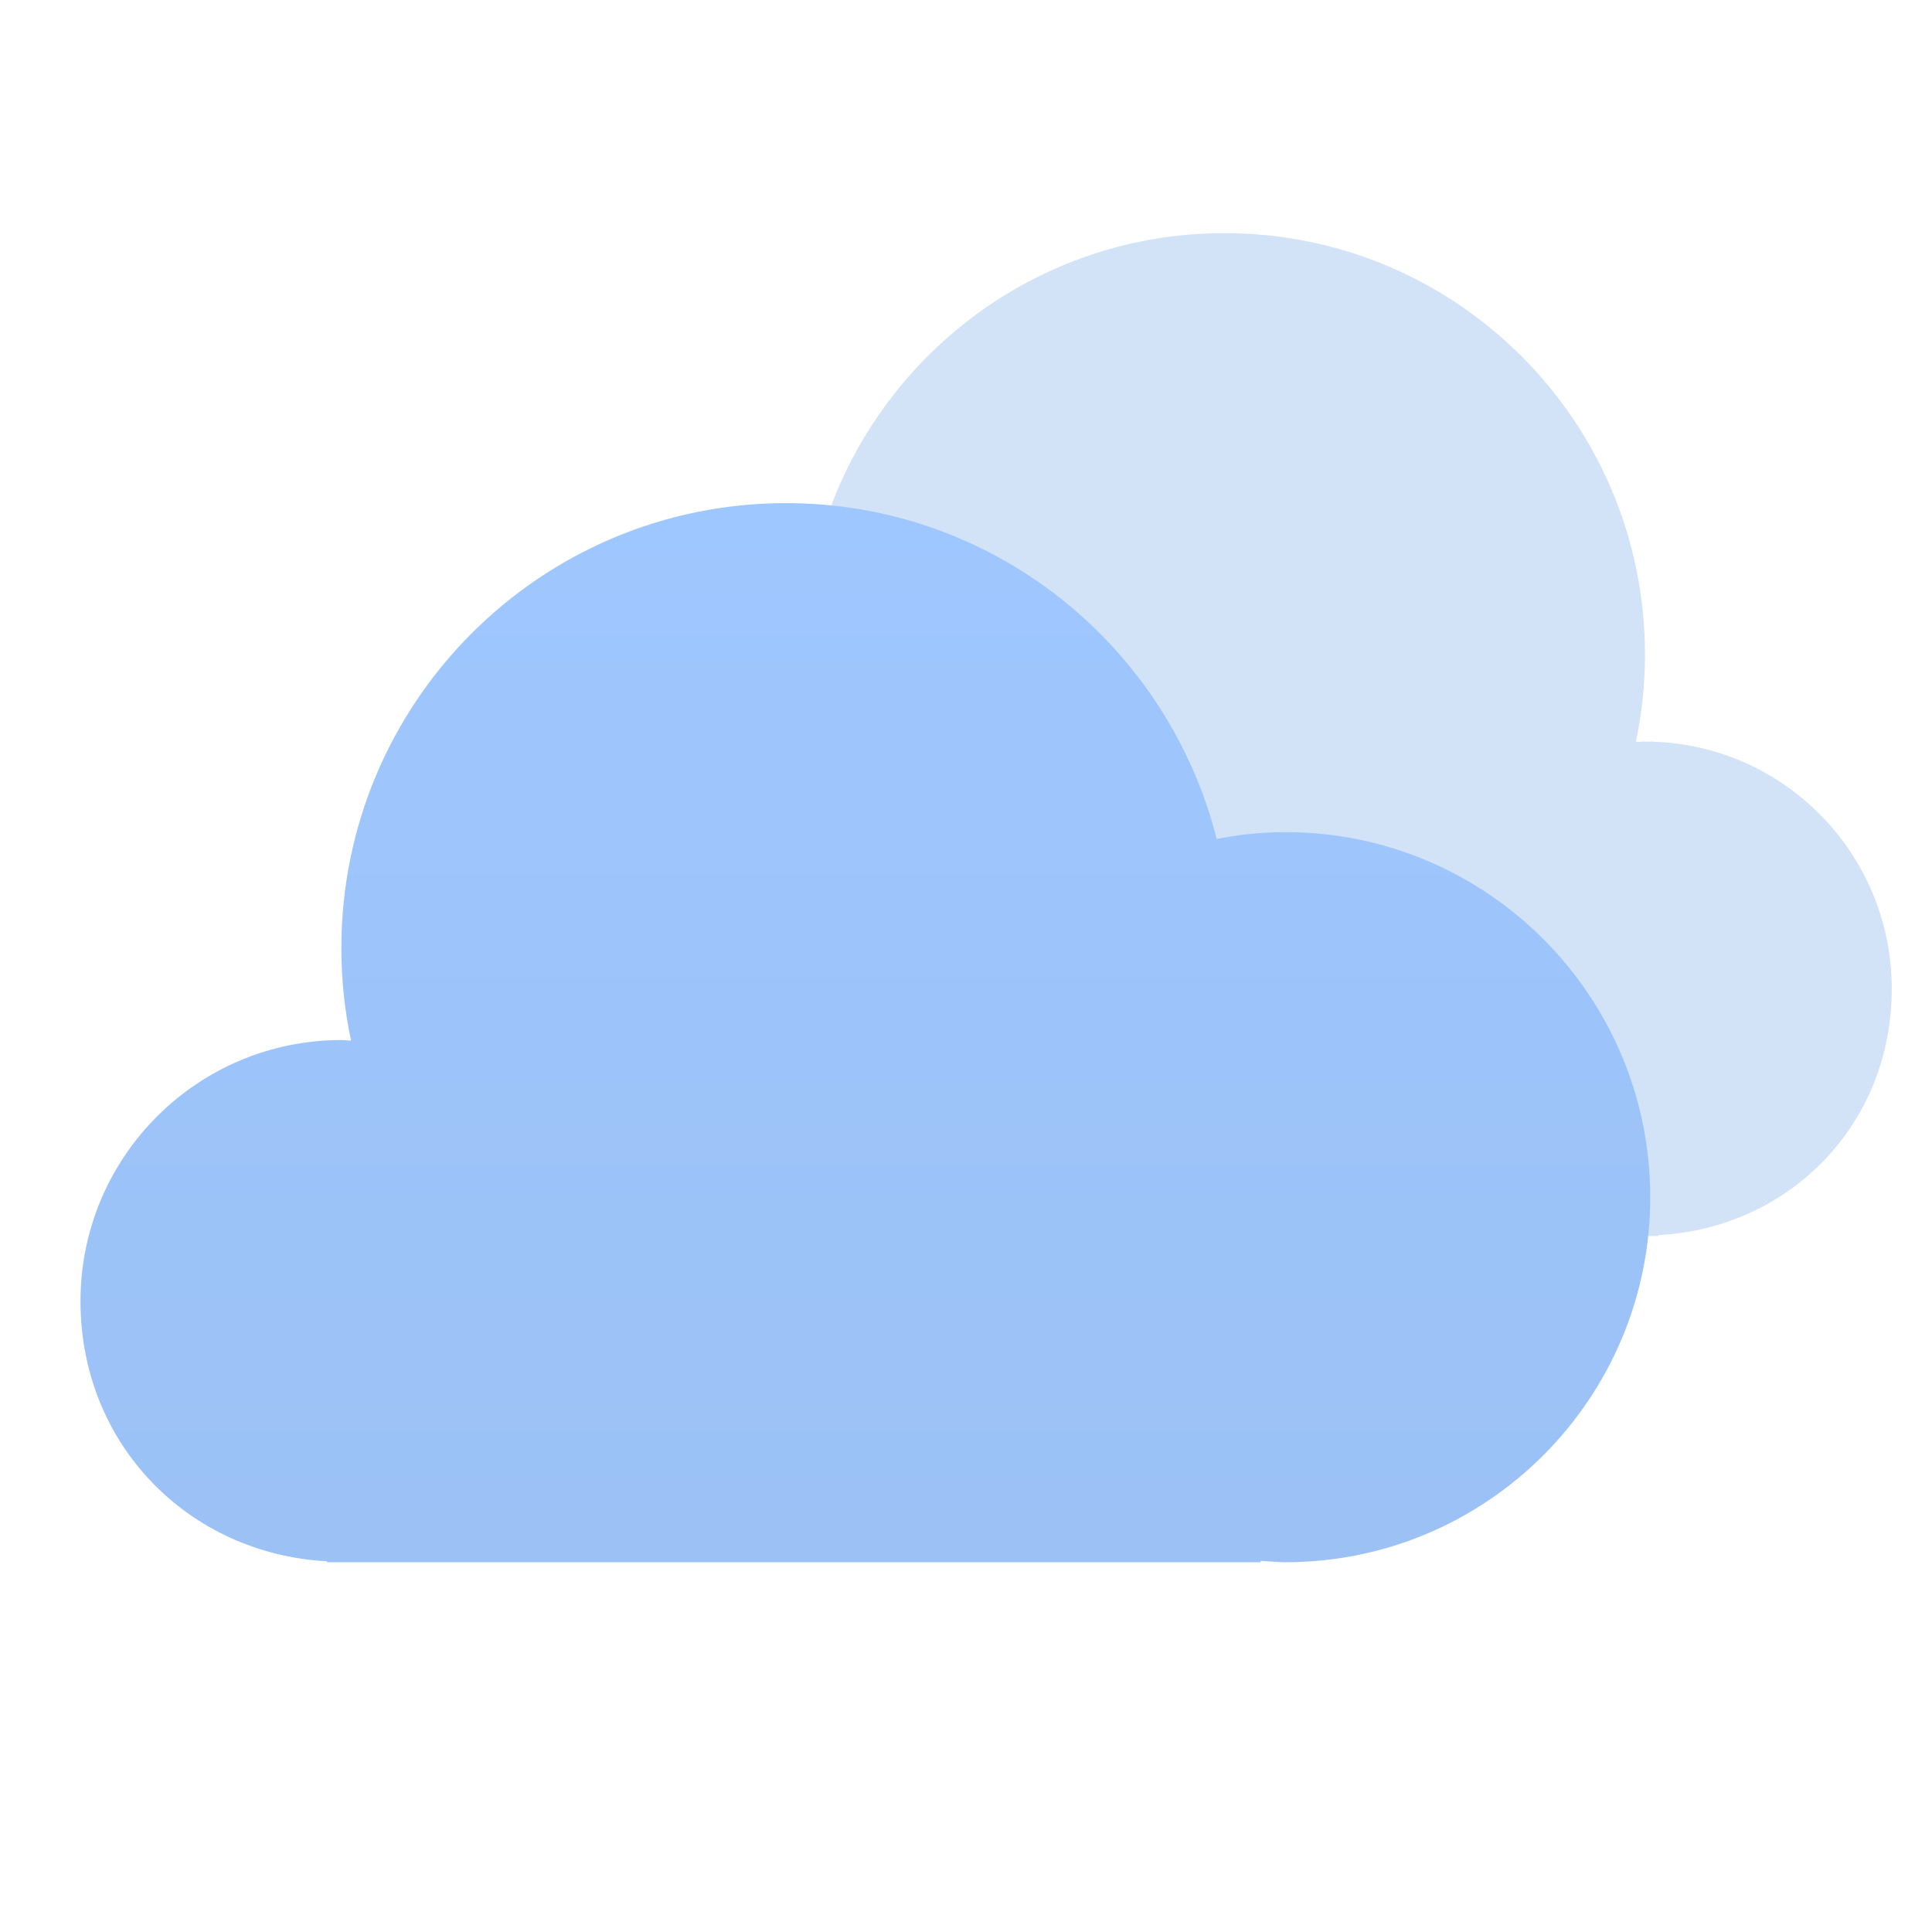
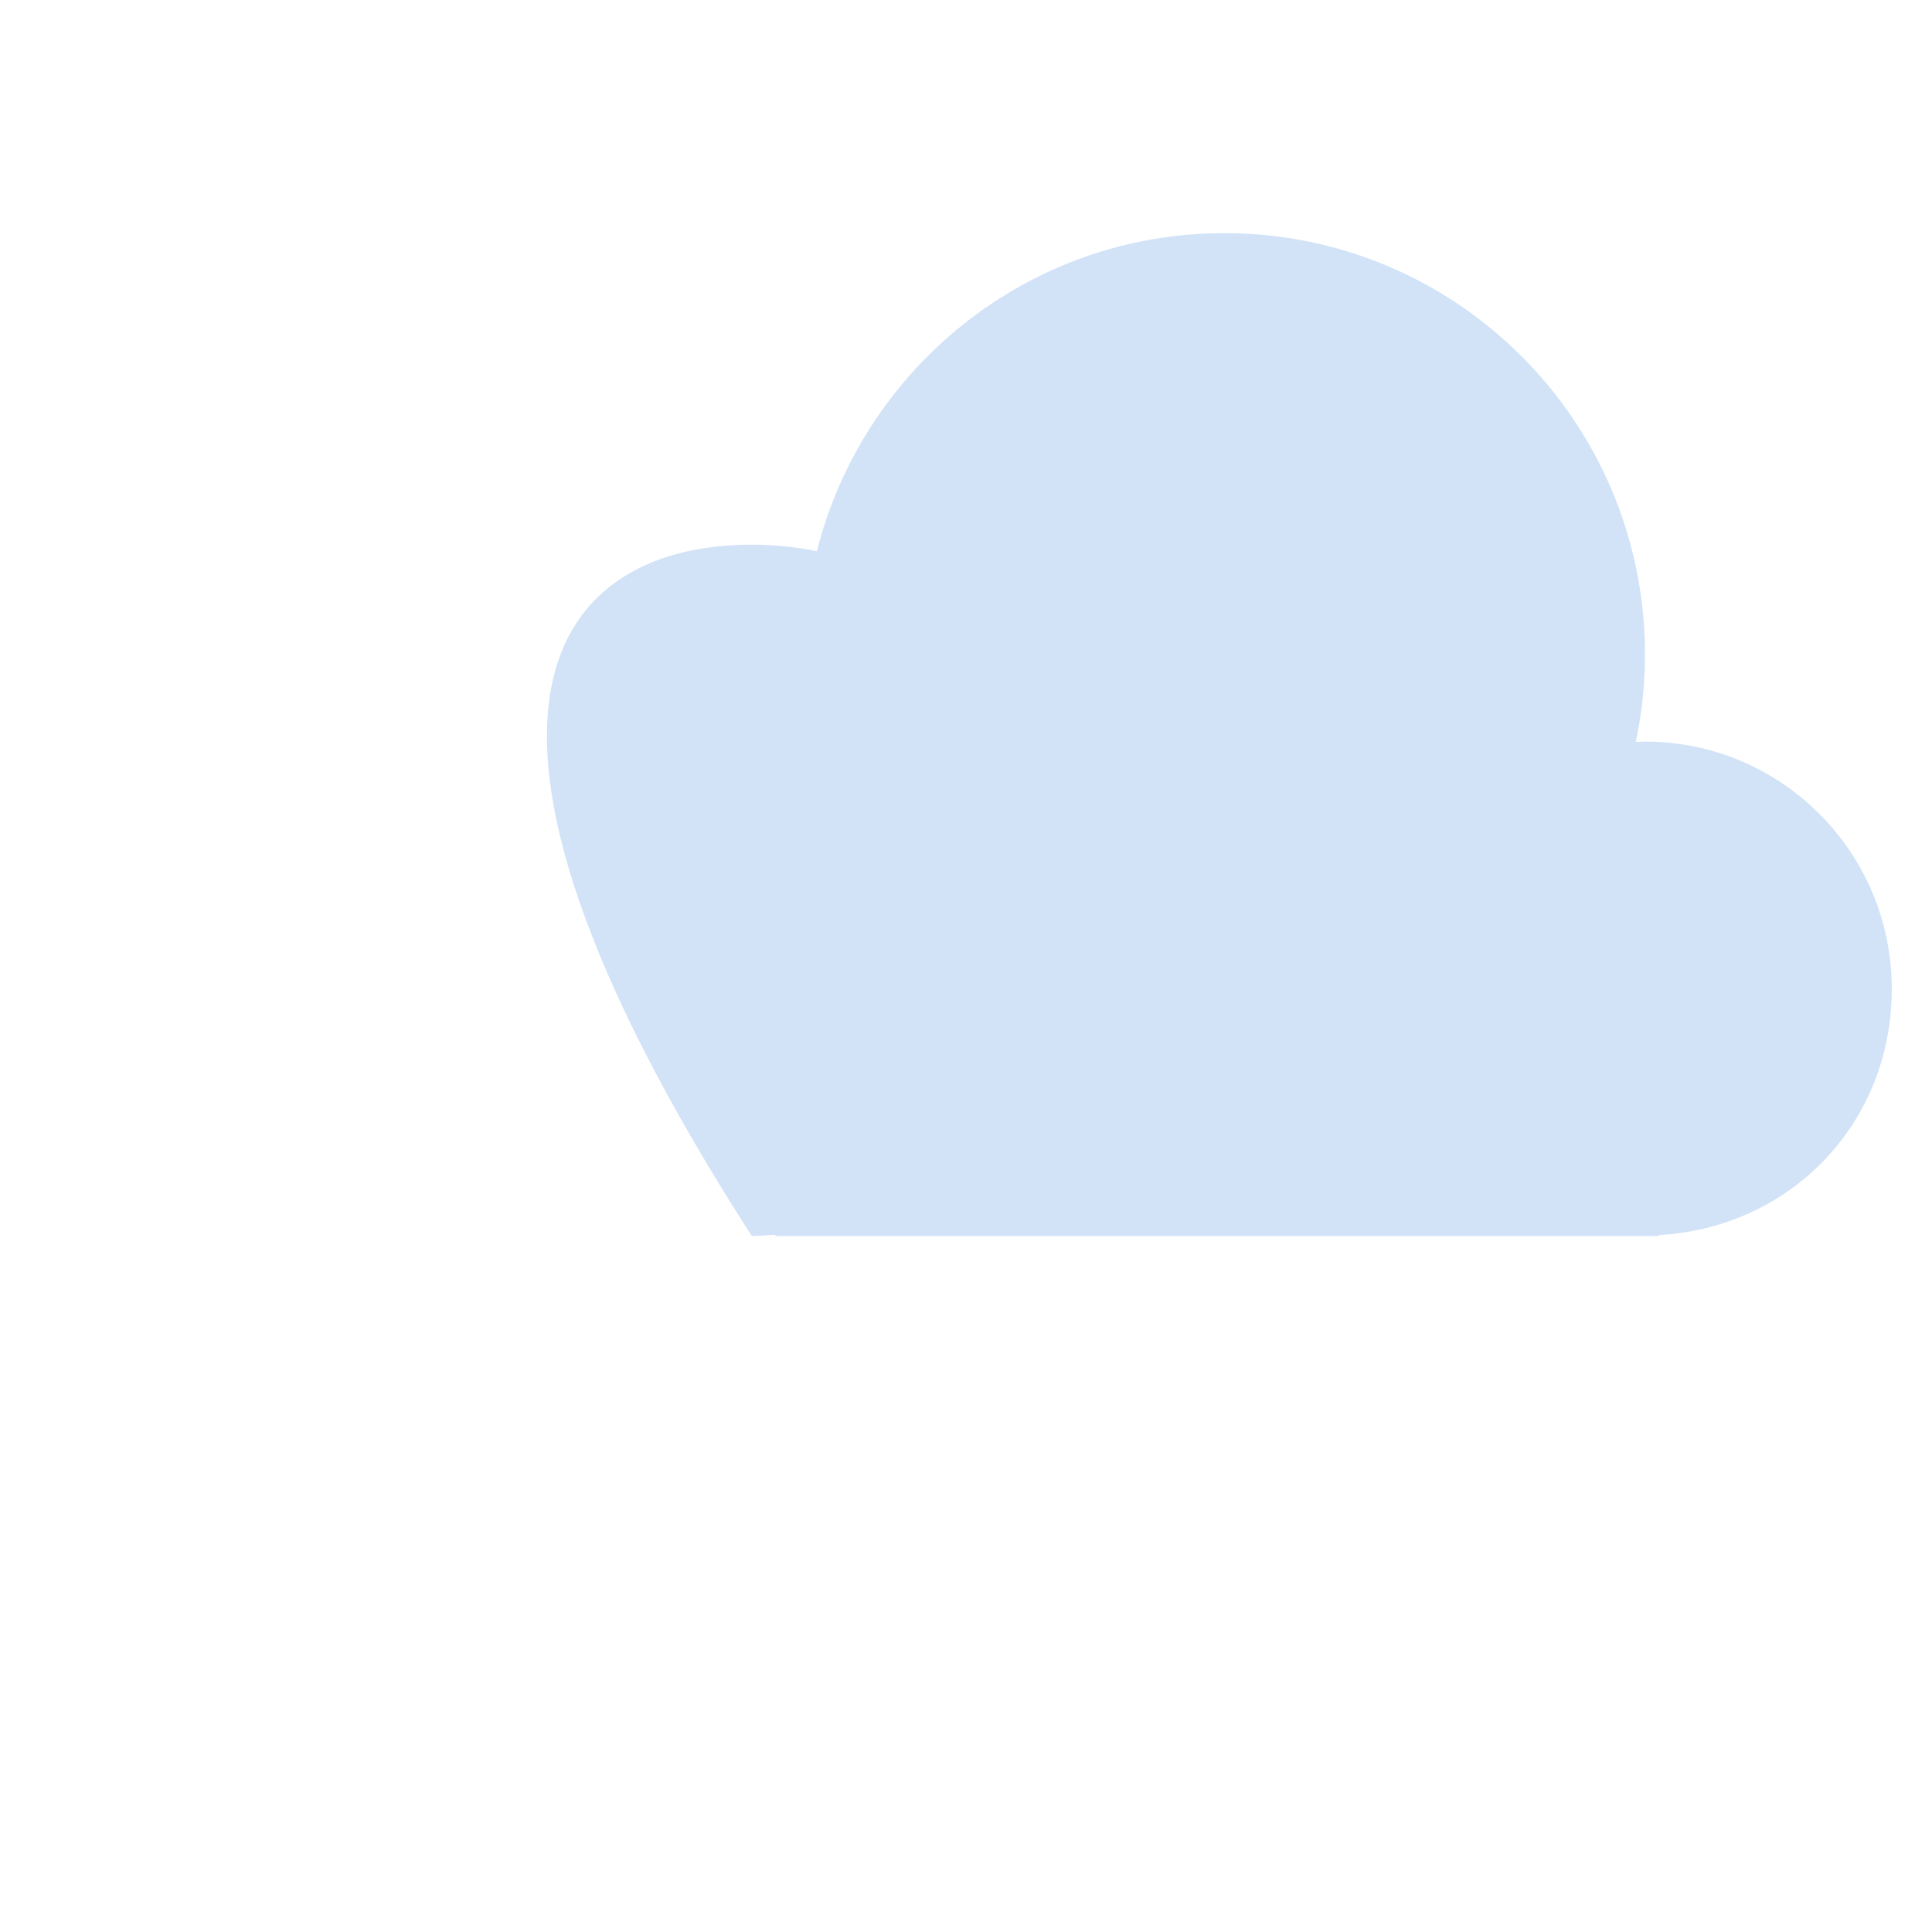
<svg xmlns="http://www.w3.org/2000/svg" width="32" height="32" viewBox="0 0 48 48" fill="none">
-   <path fill-rule="evenodd" clip-rule="evenodd" d="M18.677 13.532C19.23 13.532 19.773 13.586 20.294 13.695C21.444 9.151 25.535 5.792 30.419 5.792C36.192 5.792 40.869 10.477 40.869 16.26C40.869 17 40.793 17.728 40.641 18.435C40.717 18.435 40.793 18.424 40.869 18.424C44.255 18.424 47 21.174 47 24.566C47 27.958 44.439 30.512 41.205 30.686V30.708H19.263V30.676C19.068 30.686 18.872 30.708 18.677 30.708C13.946 30.708 10.104 26.86 10.104 22.12C10.104 17.38 13.946 13.532 18.677 13.532Z" fill="#73A5E6" fill-opacity="0.32" />
-   <path fill-rule="evenodd" clip-rule="evenodd" d="M31.938 20.674C31.353 20.674 30.78 20.732 30.229 20.846C29.013 16.047 24.689 12.5 19.527 12.5C13.425 12.5 8.481 17.448 8.481 23.556C8.481 24.336 8.561 25.106 8.722 25.852C8.641 25.852 8.561 25.84 8.481 25.84C4.902 25.84 2 28.745 2 32.327C2 35.909 4.707 38.607 8.125 38.79V38.813H31.319V38.779C31.525 38.79 31.732 38.813 31.938 38.813C36.939 38.813 41 34.749 41 29.744C41 24.738 36.939 20.674 31.938 20.674Z" fill="url(#paint0_linear_390_30488)" />
+   <path fill-rule="evenodd" clip-rule="evenodd" d="M18.677 13.532C19.23 13.532 19.773 13.586 20.294 13.695C21.444 9.151 25.535 5.792 30.419 5.792C36.192 5.792 40.869 10.477 40.869 16.26C40.869 17 40.793 17.728 40.641 18.435C40.717 18.435 40.793 18.424 40.869 18.424C44.255 18.424 47 21.174 47 24.566C47 27.958 44.439 30.512 41.205 30.686V30.708H19.263V30.676C19.068 30.686 18.872 30.708 18.677 30.708C10.104 17.38 13.946 13.532 18.677 13.532Z" fill="#73A5E6" fill-opacity="0.32" />
  <defs>
    <linearGradient id="paint0_linear_390_30488" x1="2" y1="12.5" x2="2" y2="38.813" gradientUnits="userSpaceOnUse">
      <stop stop-color="#9FC7FF" />
      <stop offset="1" stop-color="#9BC1F5" />
    </linearGradient>
  </defs>
</svg>